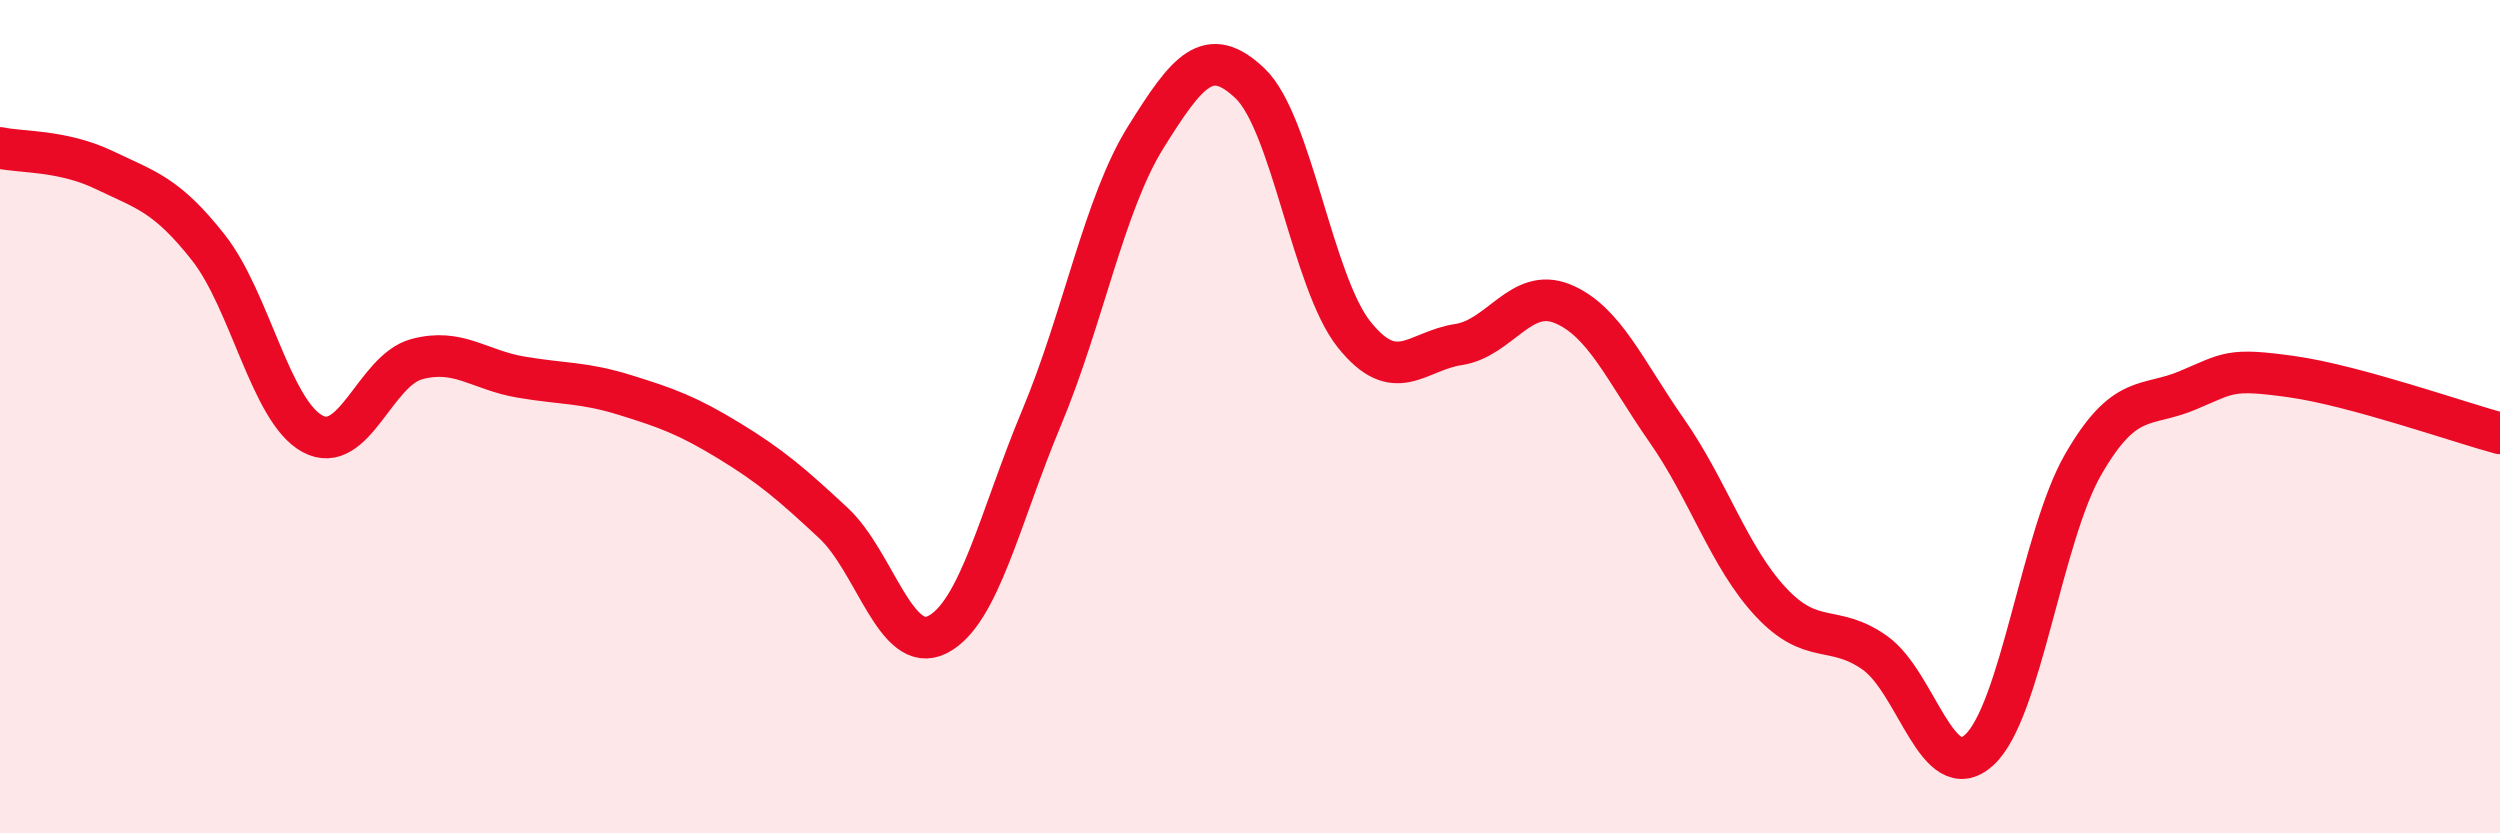
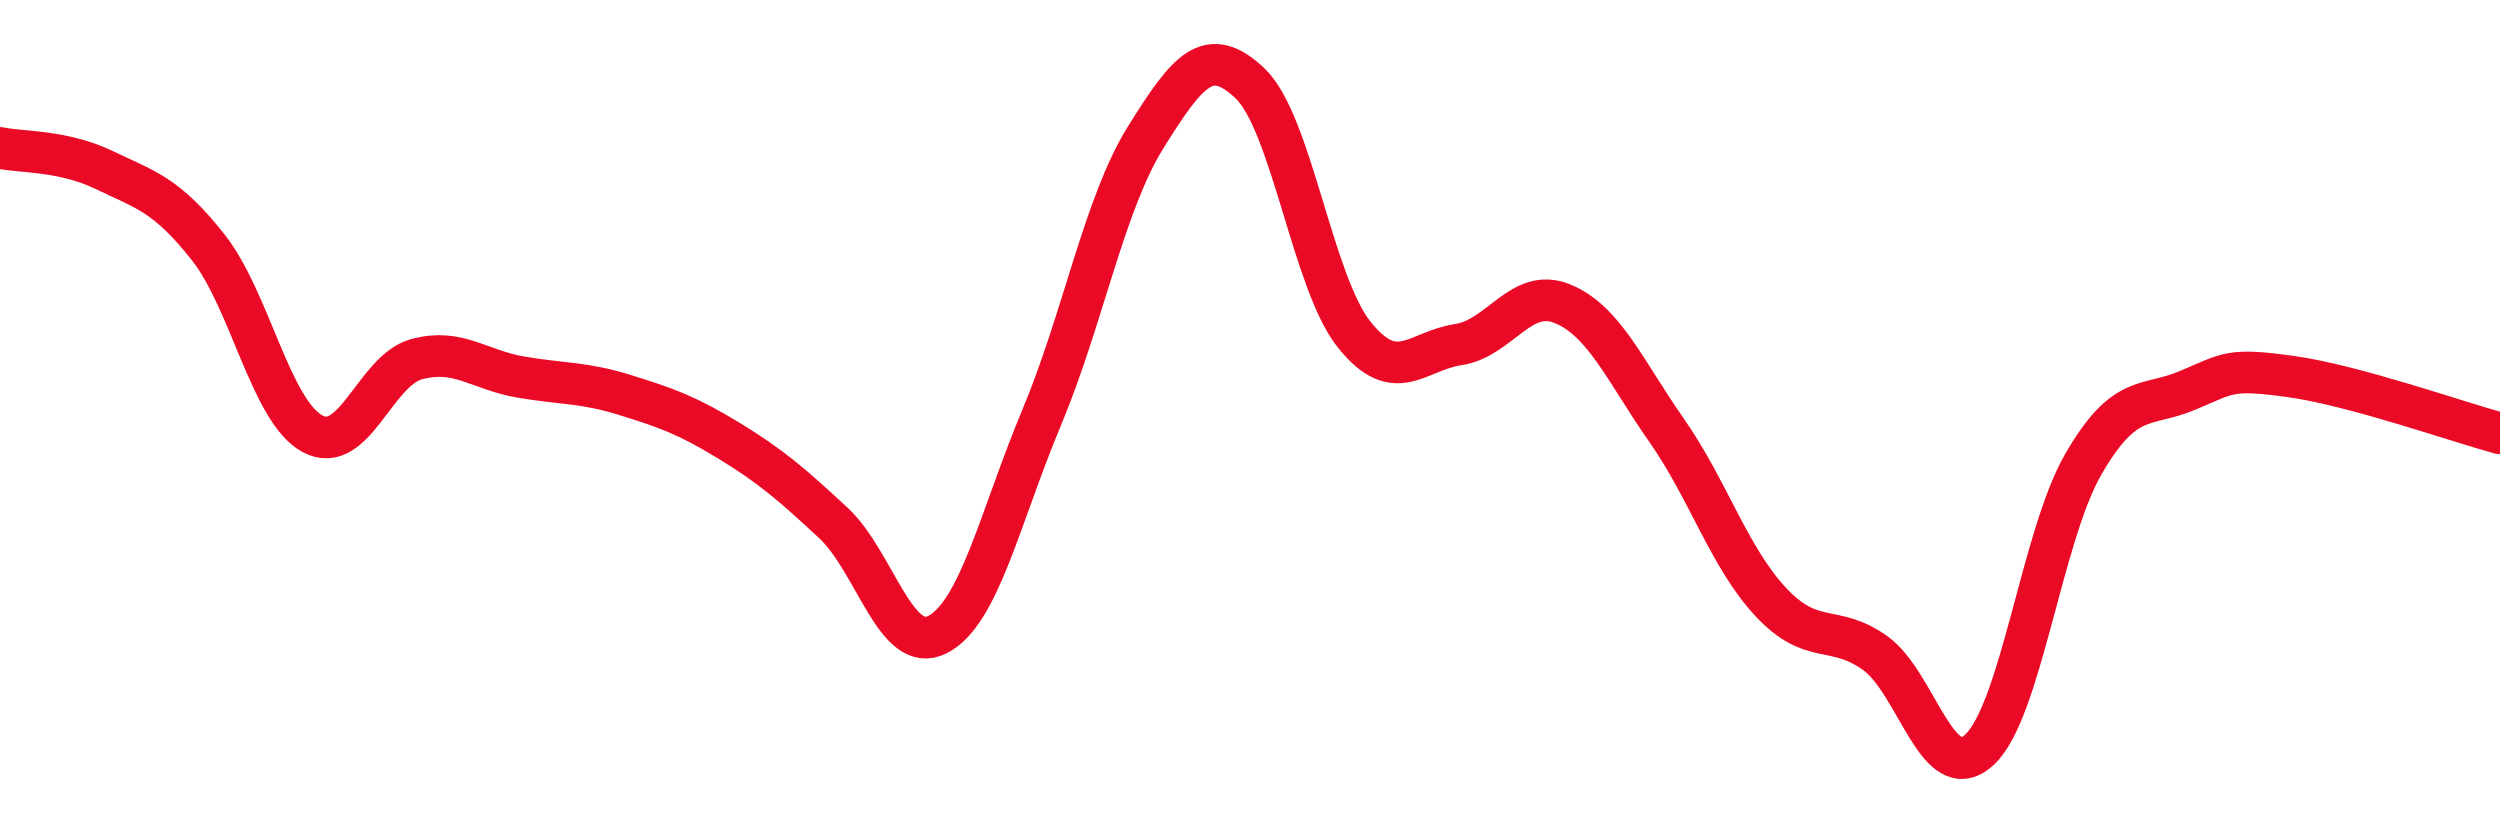
<svg xmlns="http://www.w3.org/2000/svg" width="60" height="20" viewBox="0 0 60 20">
-   <path d="M 0,3.55 C 0.5,3.66 1.5,3.6 2.5,4.08 C 3.5,4.56 4,4.67 5,5.94 C 6,7.21 6.5,9.87 7.5,10.41 C 8.5,10.95 9,8.89 10,8.62 C 11,8.35 11.5,8.88 12.5,9.05 C 13.5,9.22 14,9.17 15,9.48 C 16,9.79 16.5,9.97 17.5,10.58 C 18.5,11.19 19,11.62 20,12.55 C 21,13.48 21.5,15.74 22.5,15.23 C 23.5,14.72 24,12.41 25,10.02 C 26,7.63 26.5,4.89 27.5,3.29 C 28.5,1.69 29,1.05 30,2 C 31,2.95 31.5,6.78 32.5,8.03 C 33.5,9.28 34,8.42 35,8.27 C 36,8.12 36.5,6.88 37.5,7.29 C 38.5,7.7 39,8.9 40,10.33 C 41,11.76 41.5,13.38 42.5,14.45 C 43.5,15.52 44,14.96 45,15.67 C 46,16.38 46.5,18.91 47.5,18 C 48.5,17.09 49,12.87 50,11.14 C 51,9.41 51.5,9.79 52.5,9.37 C 53.5,8.95 53.5,8.83 55,9.04 C 56.5,9.25 59,10.13 60,10.4L60 20L0 20Z" fill="#EB0A25" opacity="0.1" stroke-linecap="round" stroke-linejoin="round" />
  <path d="M 0,3.55 C 0.5,3.66 1.5,3.6 2.5,4.08 C 3.5,4.56 4,4.67 5,5.94 C 6,7.21 6.5,9.87 7.5,10.41 C 8.5,10.95 9,8.89 10,8.62 C 11,8.35 11.5,8.88 12.5,9.05 C 13.5,9.22 14,9.17 15,9.48 C 16,9.79 16.5,9.97 17.5,10.58 C 18.5,11.19 19,11.62 20,12.55 C 21,13.48 21.5,15.74 22.5,15.23 C 23.5,14.72 24,12.41 25,10.02 C 26,7.63 26.5,4.89 27.5,3.29 C 28.5,1.69 29,1.05 30,2 C 31,2.95 31.5,6.78 32.5,8.03 C 33.5,9.28 34,8.42 35,8.27 C 36,8.12 36.5,6.88 37.5,7.29 C 38.5,7.7 39,8.9 40,10.33 C 41,11.76 41.5,13.38 42.5,14.45 C 43.5,15.52 44,14.96 45,15.67 C 46,16.38 46.5,18.91 47.5,18 C 48.5,17.09 49,12.87 50,11.14 C 51,9.41 51.5,9.79 52.5,9.37 C 53.5,8.95 53.5,8.83 55,9.04 C 56.5,9.25 59,10.13 60,10.4" stroke="#EB0A25" stroke-width="1" fill="none" stroke-linecap="round" stroke-linejoin="round" />
</svg>